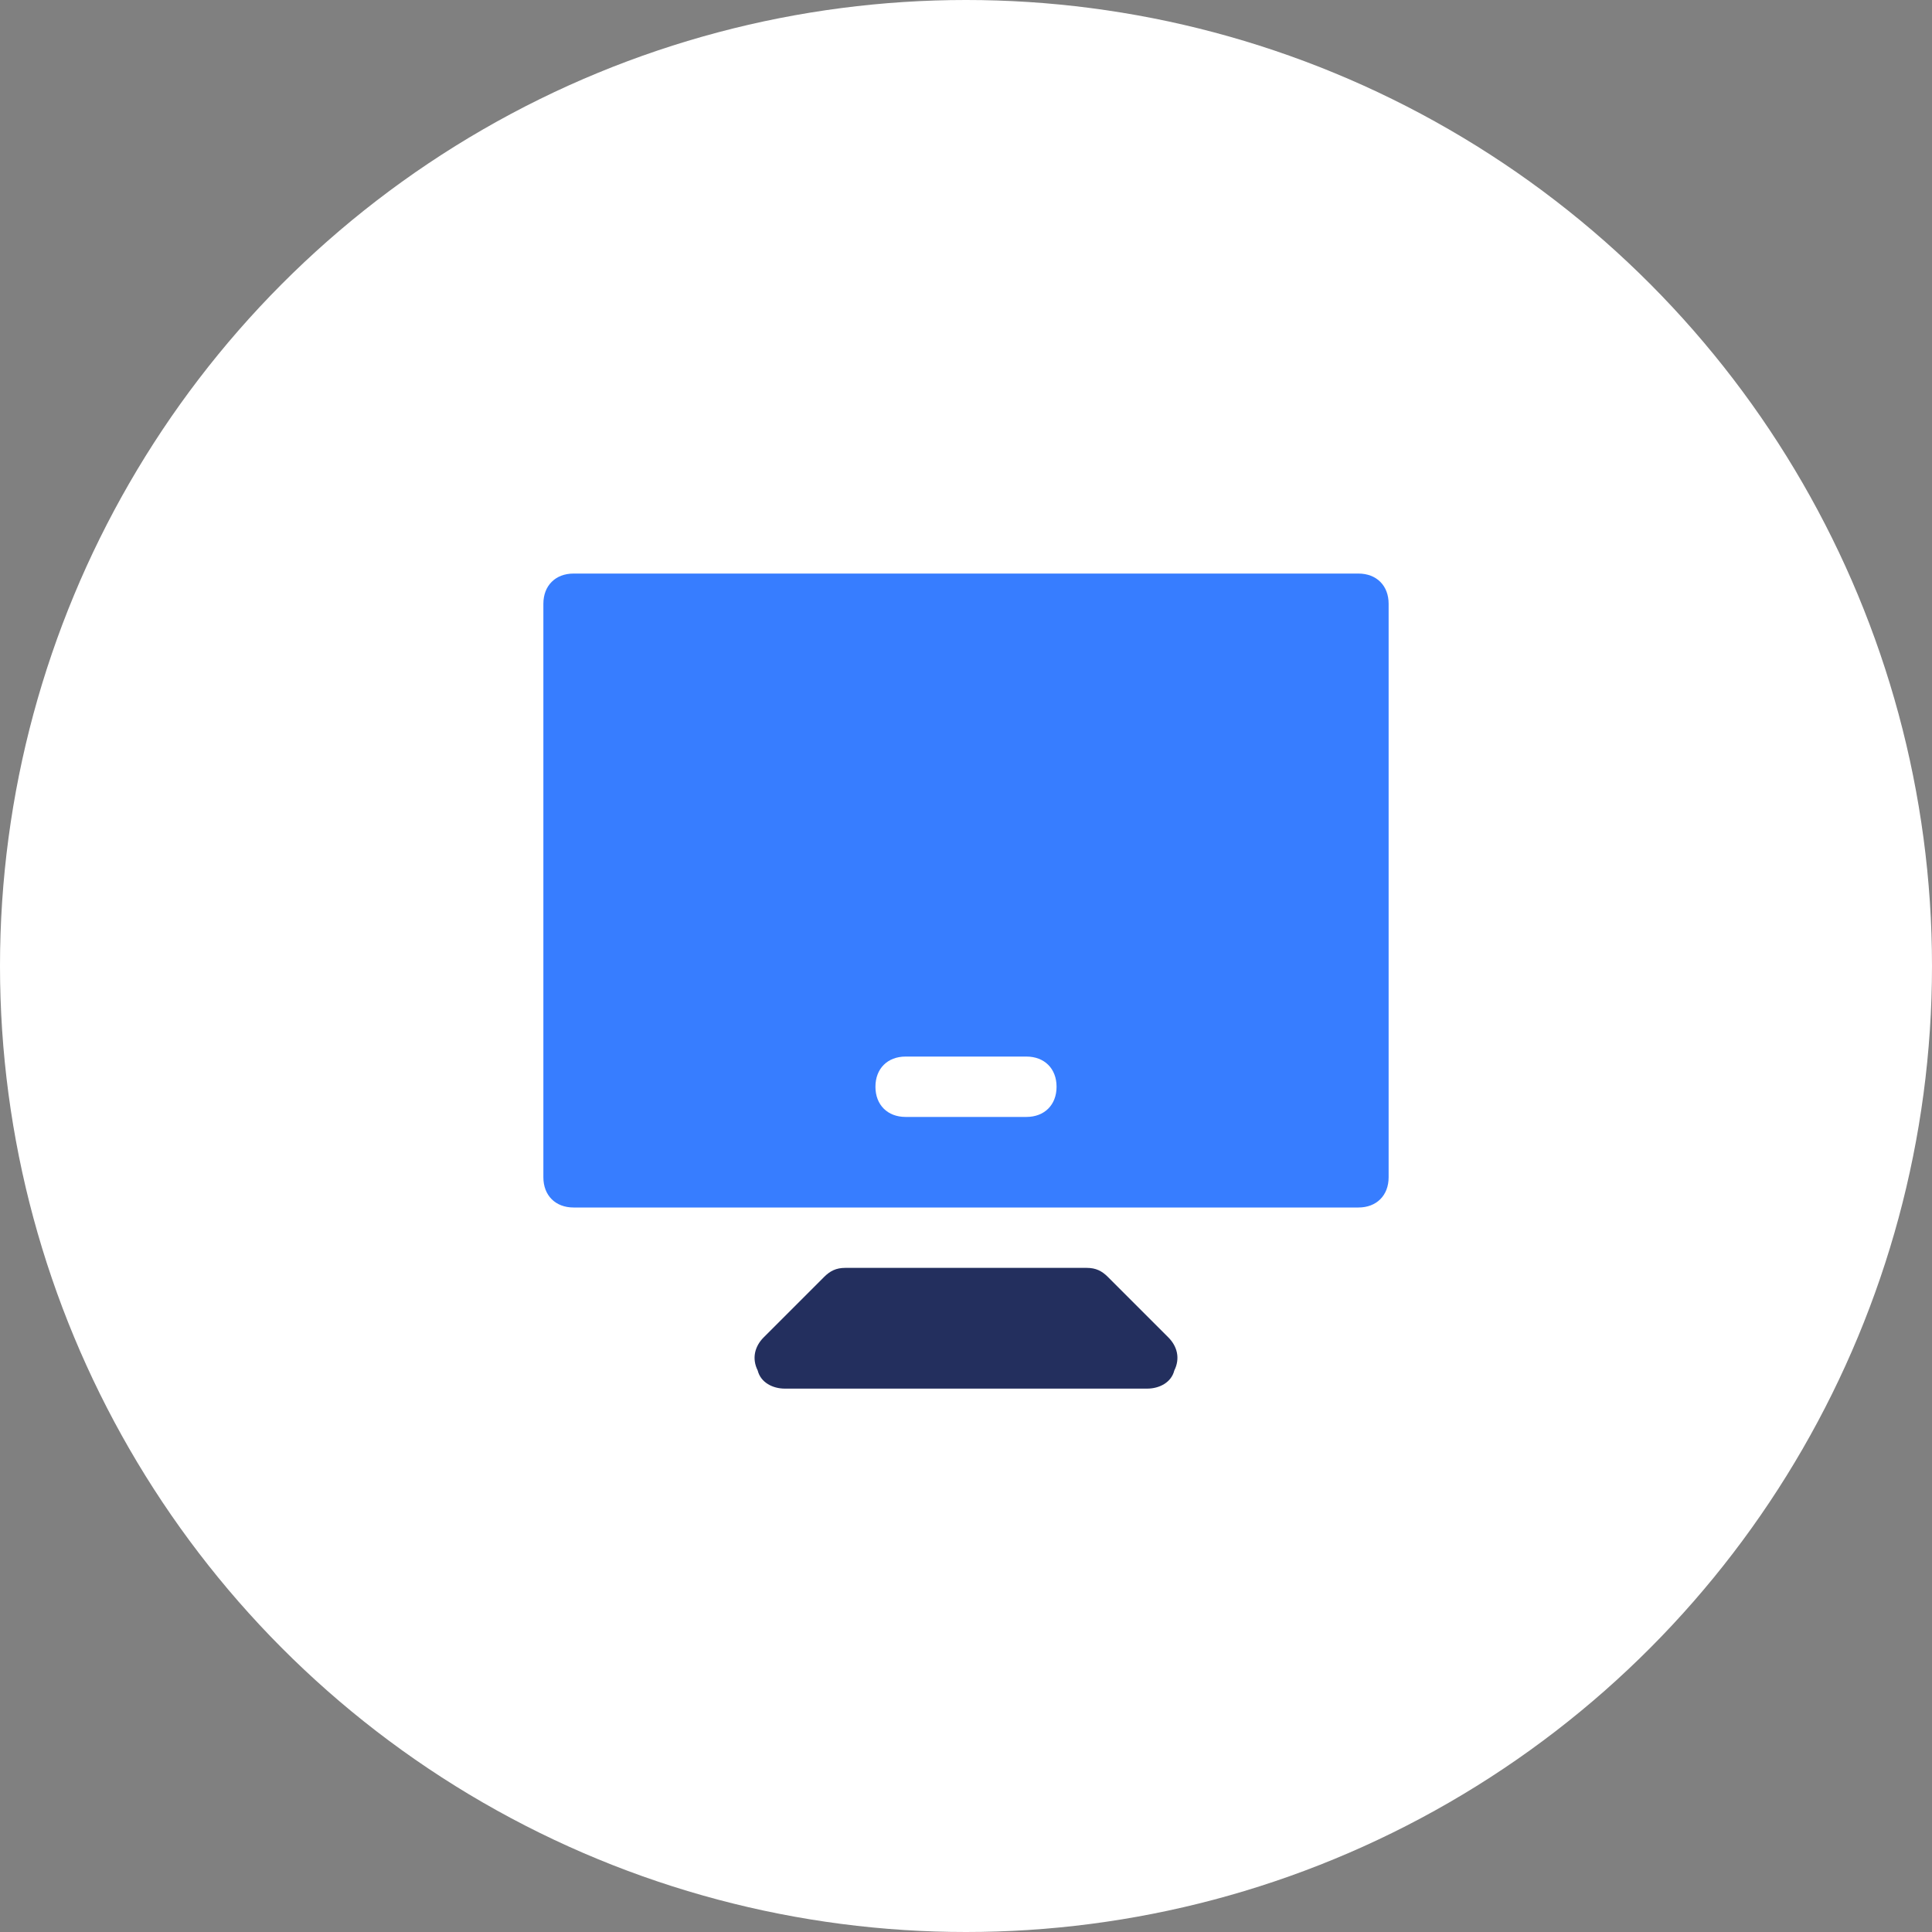
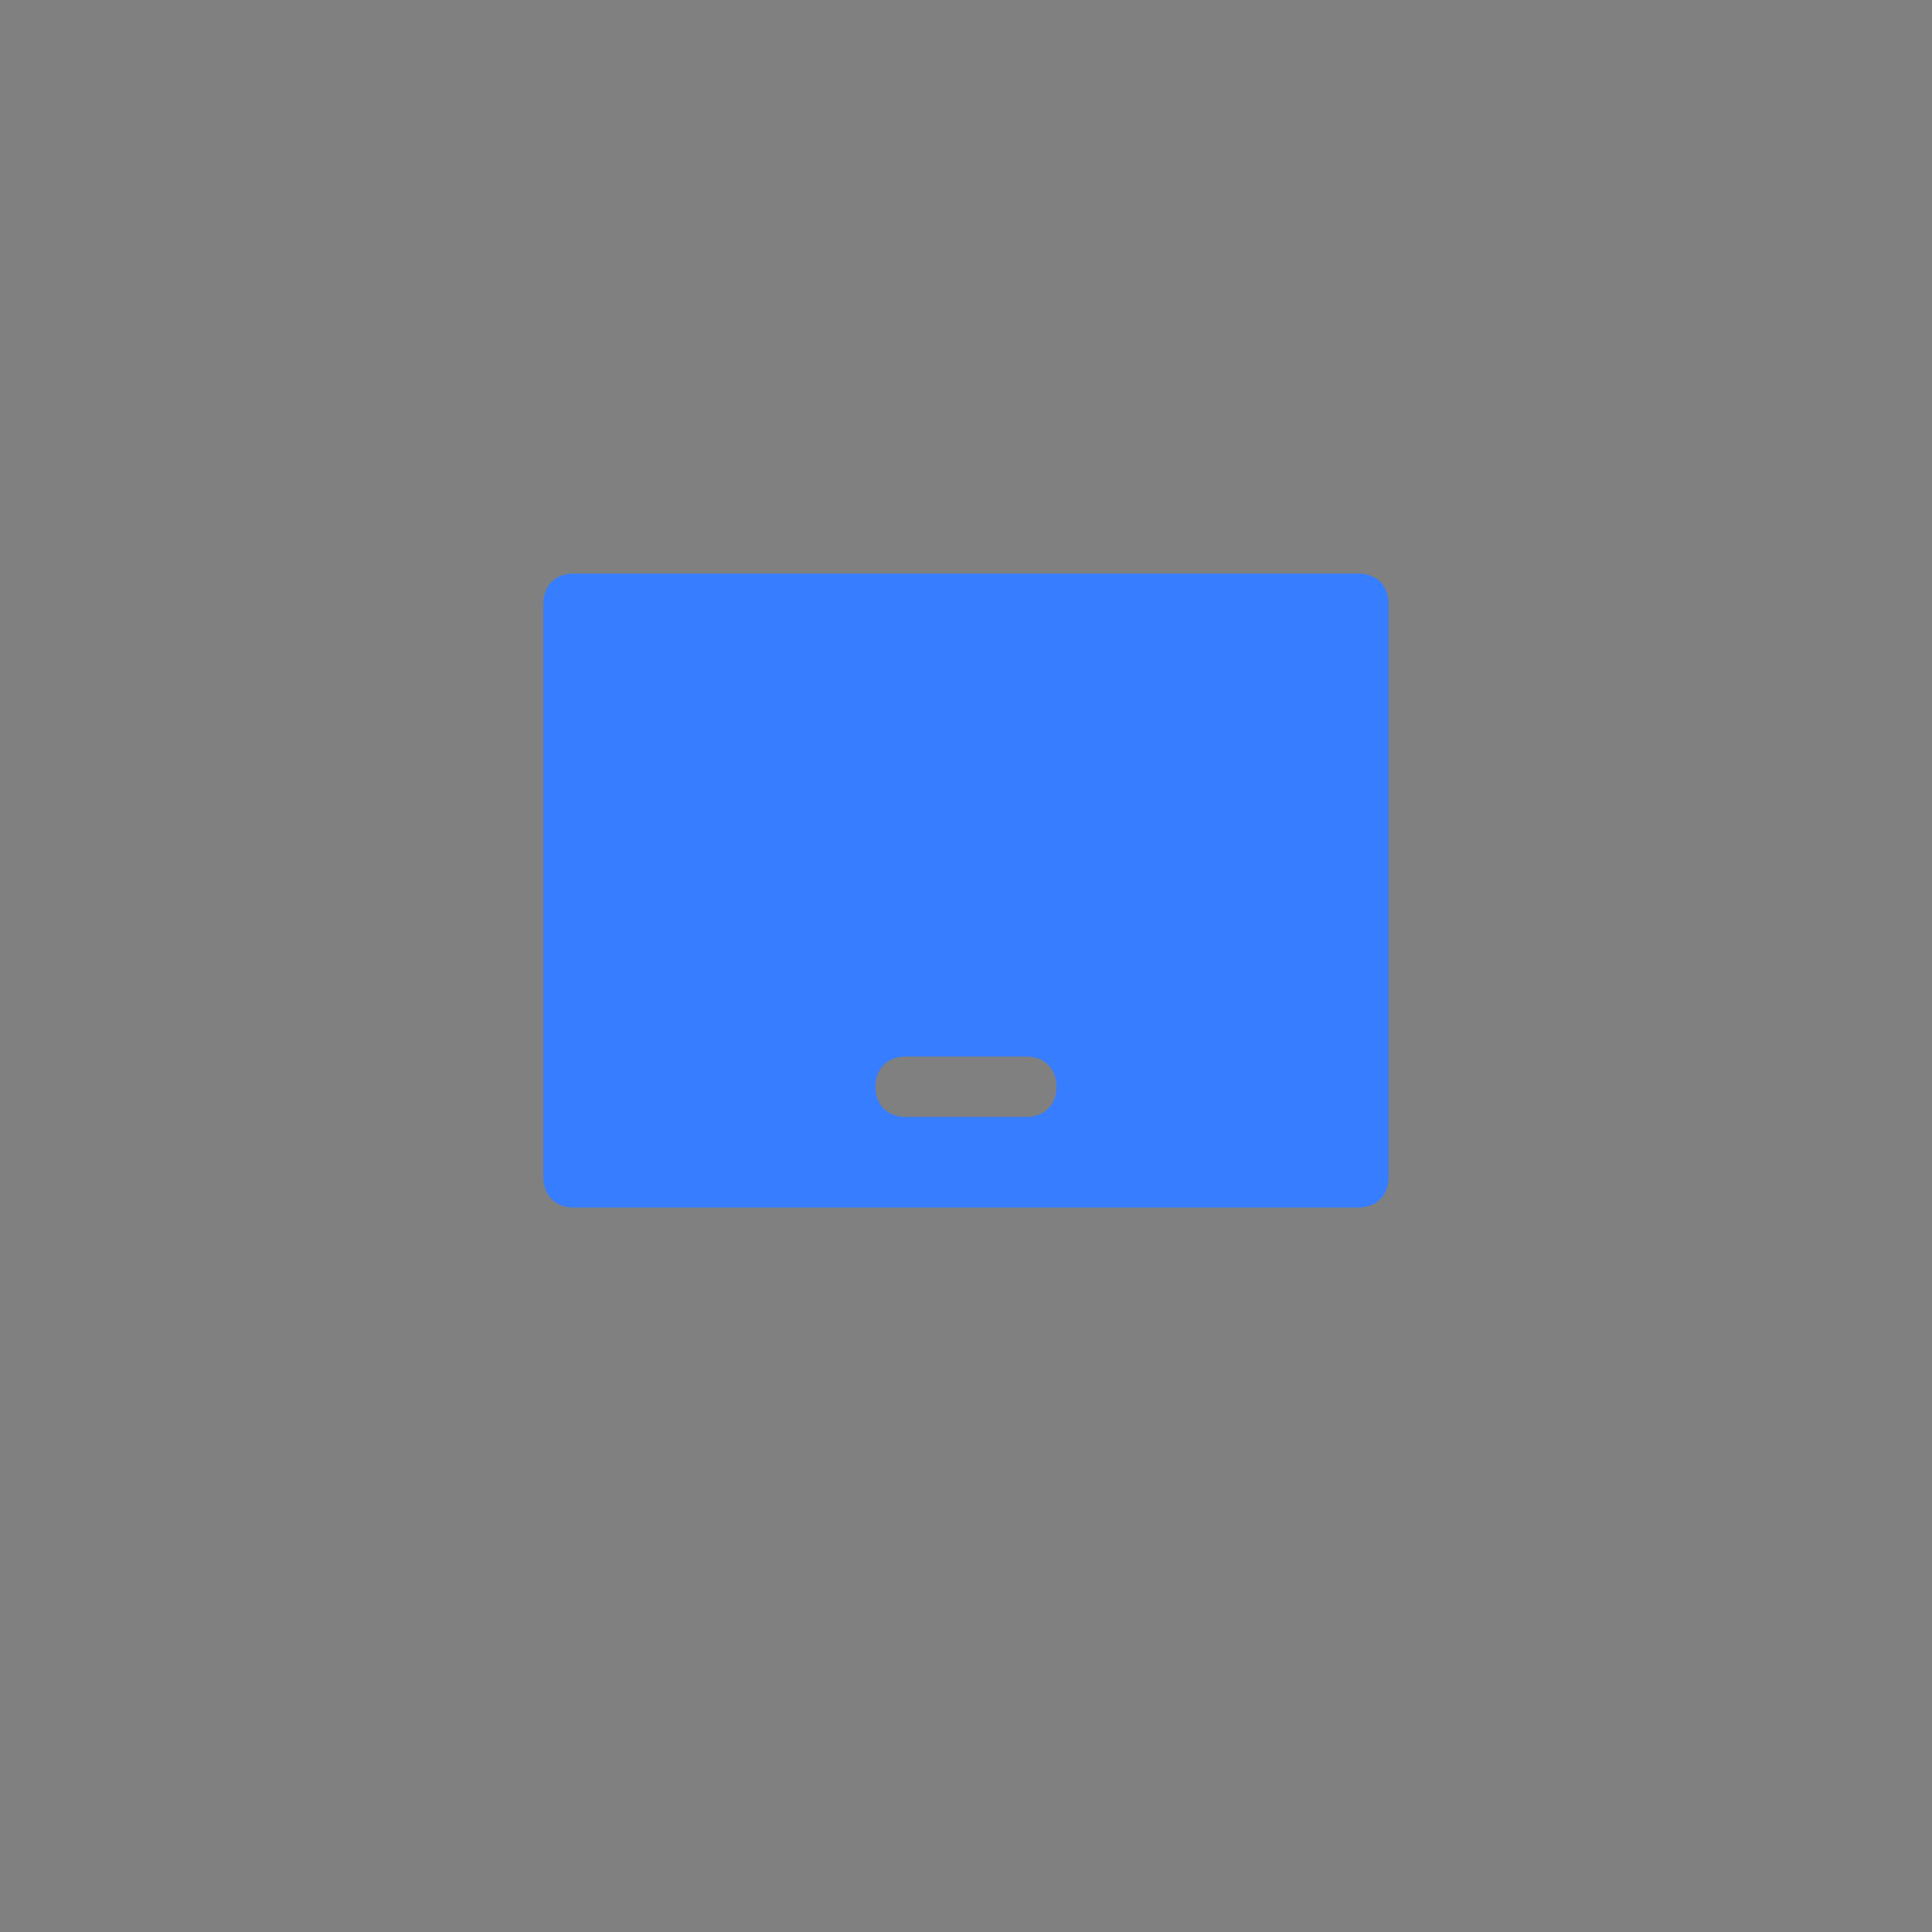
<svg xmlns="http://www.w3.org/2000/svg" width="64" height="64" viewBox="0 0 64 64" fill="none">
  <rect x="0" y="0" width="64" height="64" fill="#808080" stroke="none" />
-   <circle cx="32" cy="32" r="32" fill="white" />
  <path d="M45 19H19C18.4 19 18 19.4 18 20V39C18 39.6 18.4 40 19 40H45C45.6 40 46 39.6 46 39V20C46 19.4 45.6 19 45 19ZM34 37H30C29.4 37 29 36.6 29 36C29 35.4 29.4 35 30 35H34C34.6 35 35 35.4 35 36C35 36.6 34.6 37 34 37Z" fill="#377DFF" />
-   <path d="M36.7 42.3C36.5 42.1 36.3 42 36 42H28C27.7 42 27.5 42.1 27.3 42.3L25.3 44.3C25 44.6 24.9 45 25.1 45.4C25.2 45.8 25.6 46 26 46H38C38.4 46 38.8 45.8 38.9 45.4C39.1 45 39 44.6 38.7 44.3L36.7 42.3Z" fill="#232F5E" />
</svg>